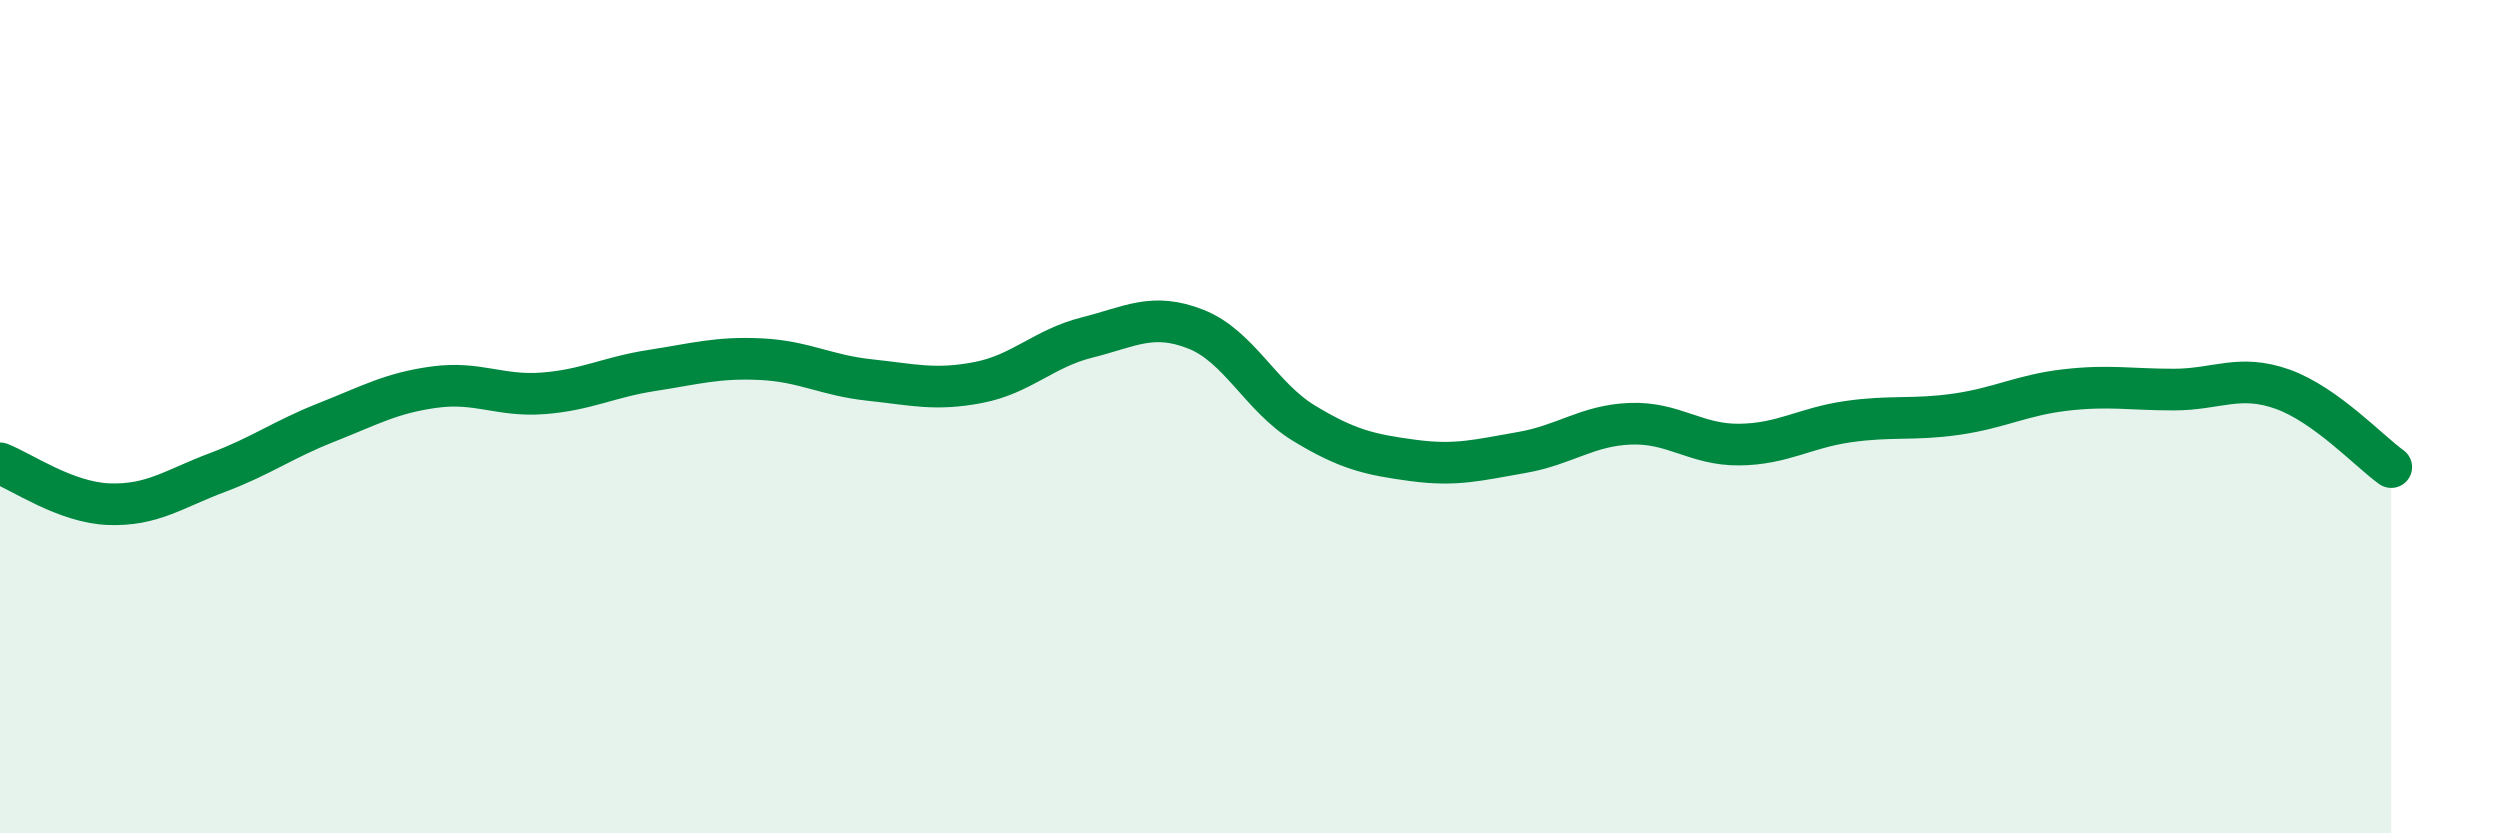
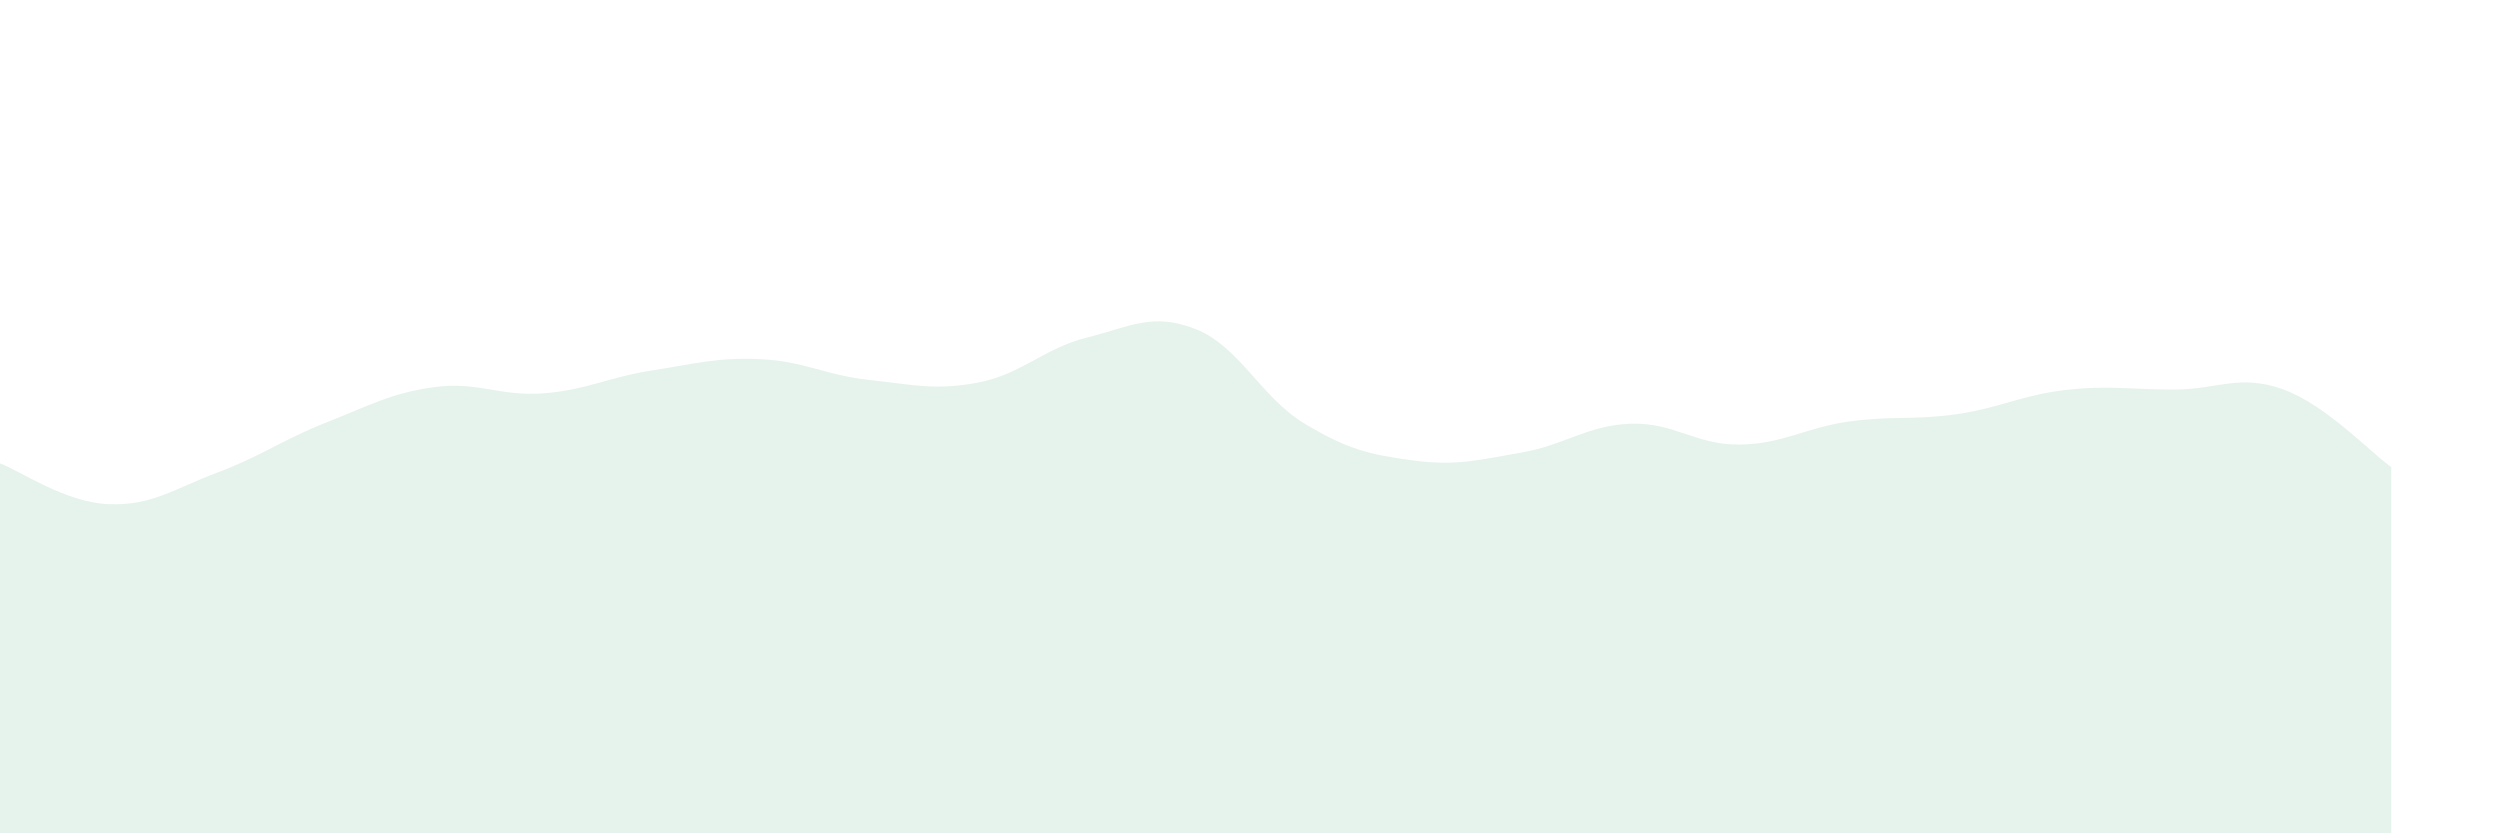
<svg xmlns="http://www.w3.org/2000/svg" width="60" height="20" viewBox="0 0 60 20">
  <path d="M 0,11.12 C 0.52,11.32 1.57,12.06 2.61,12.1 C 3.65,12.14 4.18,11.73 5.22,11.34 C 6.26,10.95 6.79,10.55 7.83,10.14 C 8.87,9.73 9.39,9.43 10.43,9.29 C 11.47,9.15 12,9.52 13.04,9.44 C 14.08,9.36 14.61,9.05 15.65,8.89 C 16.69,8.73 17.22,8.57 18.26,8.62 C 19.3,8.67 19.83,9.01 20.87,9.12 C 21.91,9.23 22.44,9.38 23.48,9.18 C 24.52,8.98 25.05,8.36 26.09,8.1 C 27.13,7.84 27.66,7.49 28.7,7.9 C 29.74,8.31 30.26,9.53 31.3,10.16 C 32.34,10.79 32.87,10.91 33.91,11.05 C 34.95,11.19 35.48,11.04 36.52,10.86 C 37.56,10.68 38.09,10.21 39.13,10.17 C 40.17,10.13 40.7,10.68 41.74,10.67 C 42.78,10.66 43.31,10.27 44.35,10.12 C 45.39,9.97 45.92,10.09 46.96,9.94 C 48,9.79 48.53,9.48 49.57,9.36 C 50.61,9.24 51.13,9.35 52.17,9.35 C 53.21,9.35 53.74,8.97 54.78,9.34 C 55.82,9.71 56.87,10.84 57.39,11.21L57.39 20L0 20Z" fill="#008740" opacity="0.1" stroke-linecap="round" stroke-linejoin="round" />
-   <path d="M 0,11.12 C 0.52,11.32 1.57,12.06 2.61,12.1 C 3.65,12.14 4.18,11.73 5.22,11.34 C 6.26,10.95 6.79,10.55 7.83,10.14 C 8.87,9.73 9.39,9.43 10.43,9.29 C 11.47,9.15 12,9.52 13.04,9.44 C 14.08,9.36 14.61,9.05 15.65,8.89 C 16.69,8.73 17.22,8.57 18.26,8.62 C 19.3,8.67 19.83,9.01 20.87,9.12 C 21.91,9.23 22.44,9.38 23.48,9.18 C 24.52,8.98 25.05,8.36 26.09,8.1 C 27.13,7.84 27.66,7.49 28.7,7.9 C 29.74,8.31 30.26,9.53 31.3,10.16 C 32.34,10.79 32.87,10.91 33.91,11.05 C 34.95,11.19 35.48,11.04 36.52,10.86 C 37.56,10.68 38.09,10.21 39.13,10.17 C 40.17,10.13 40.7,10.68 41.74,10.67 C 42.78,10.66 43.31,10.27 44.35,10.12 C 45.39,9.97 45.92,10.09 46.96,9.94 C 48,9.79 48.53,9.48 49.57,9.36 C 50.61,9.24 51.13,9.35 52.17,9.35 C 53.21,9.35 53.74,8.97 54.78,9.34 C 55.82,9.71 56.87,10.84 57.39,11.21" stroke="#008740" stroke-width="1" fill="none" stroke-linecap="round" stroke-linejoin="round" />
</svg>